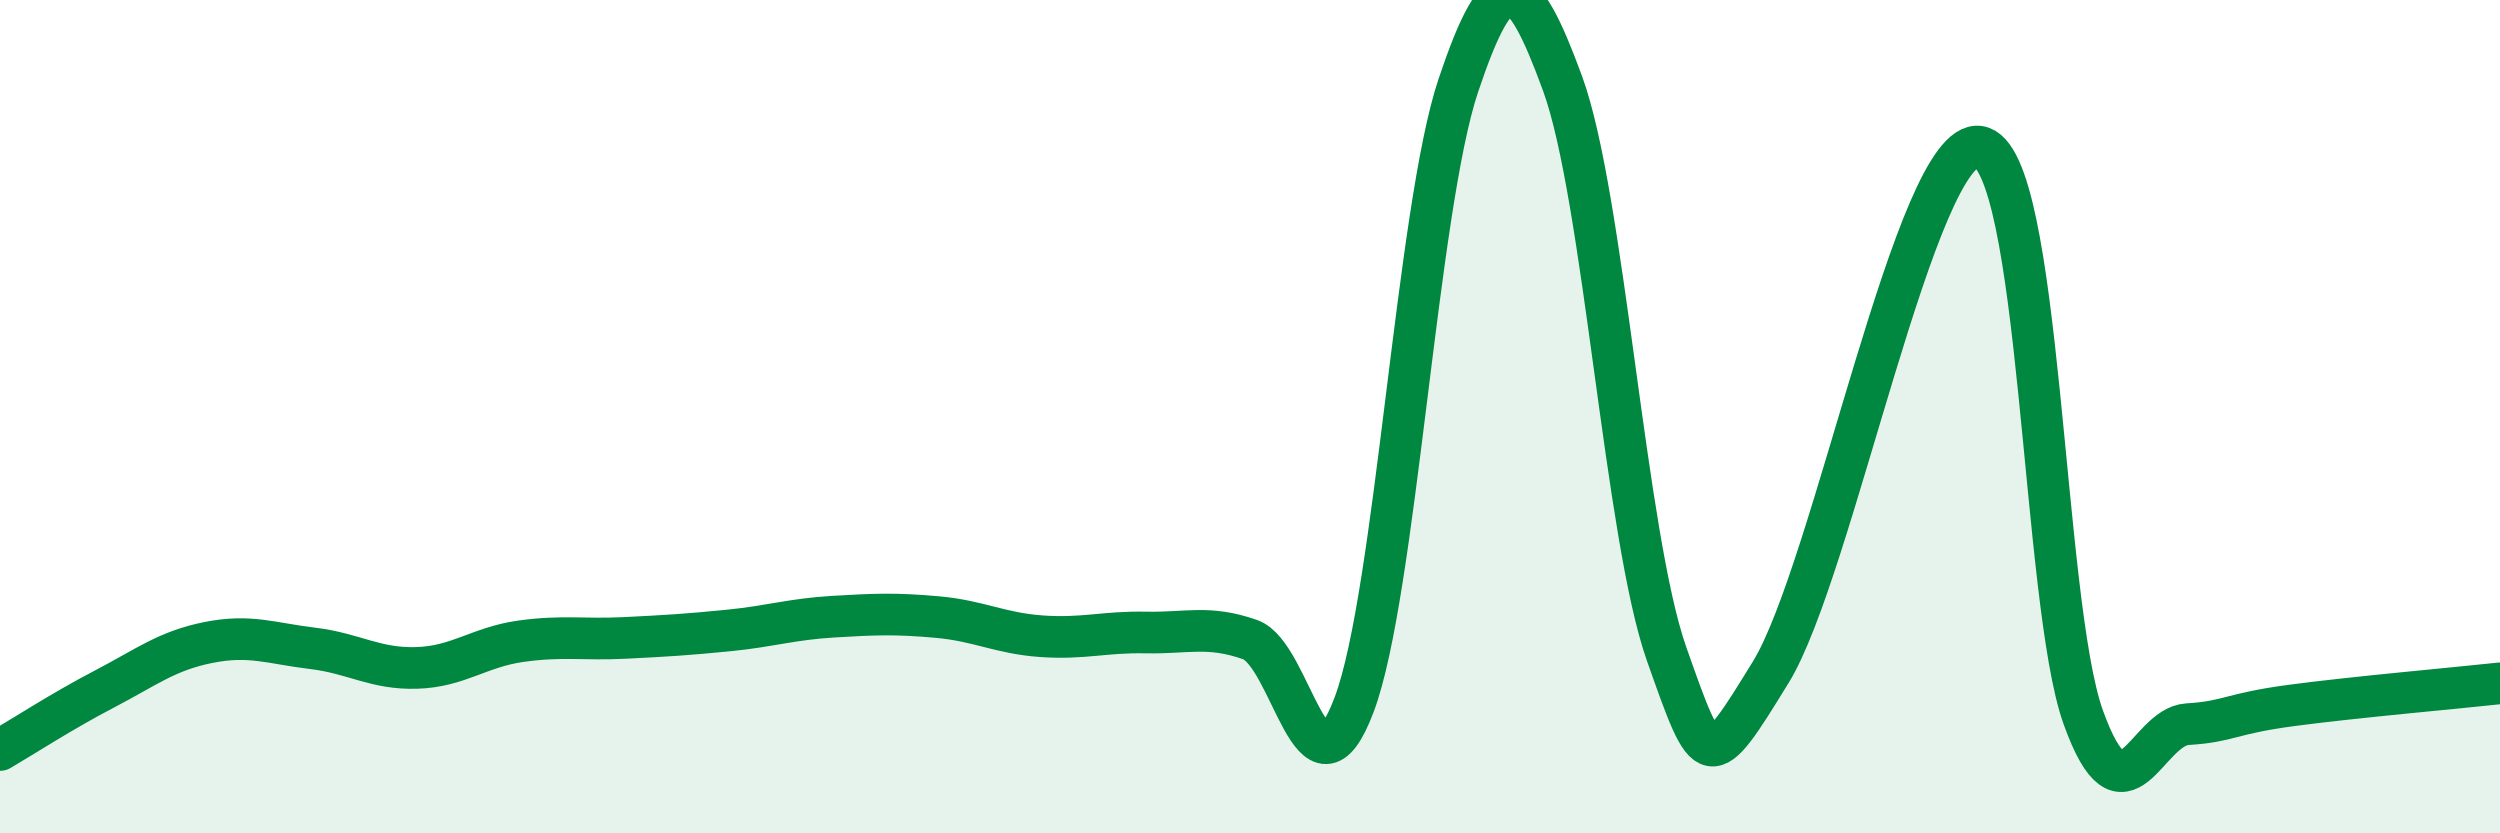
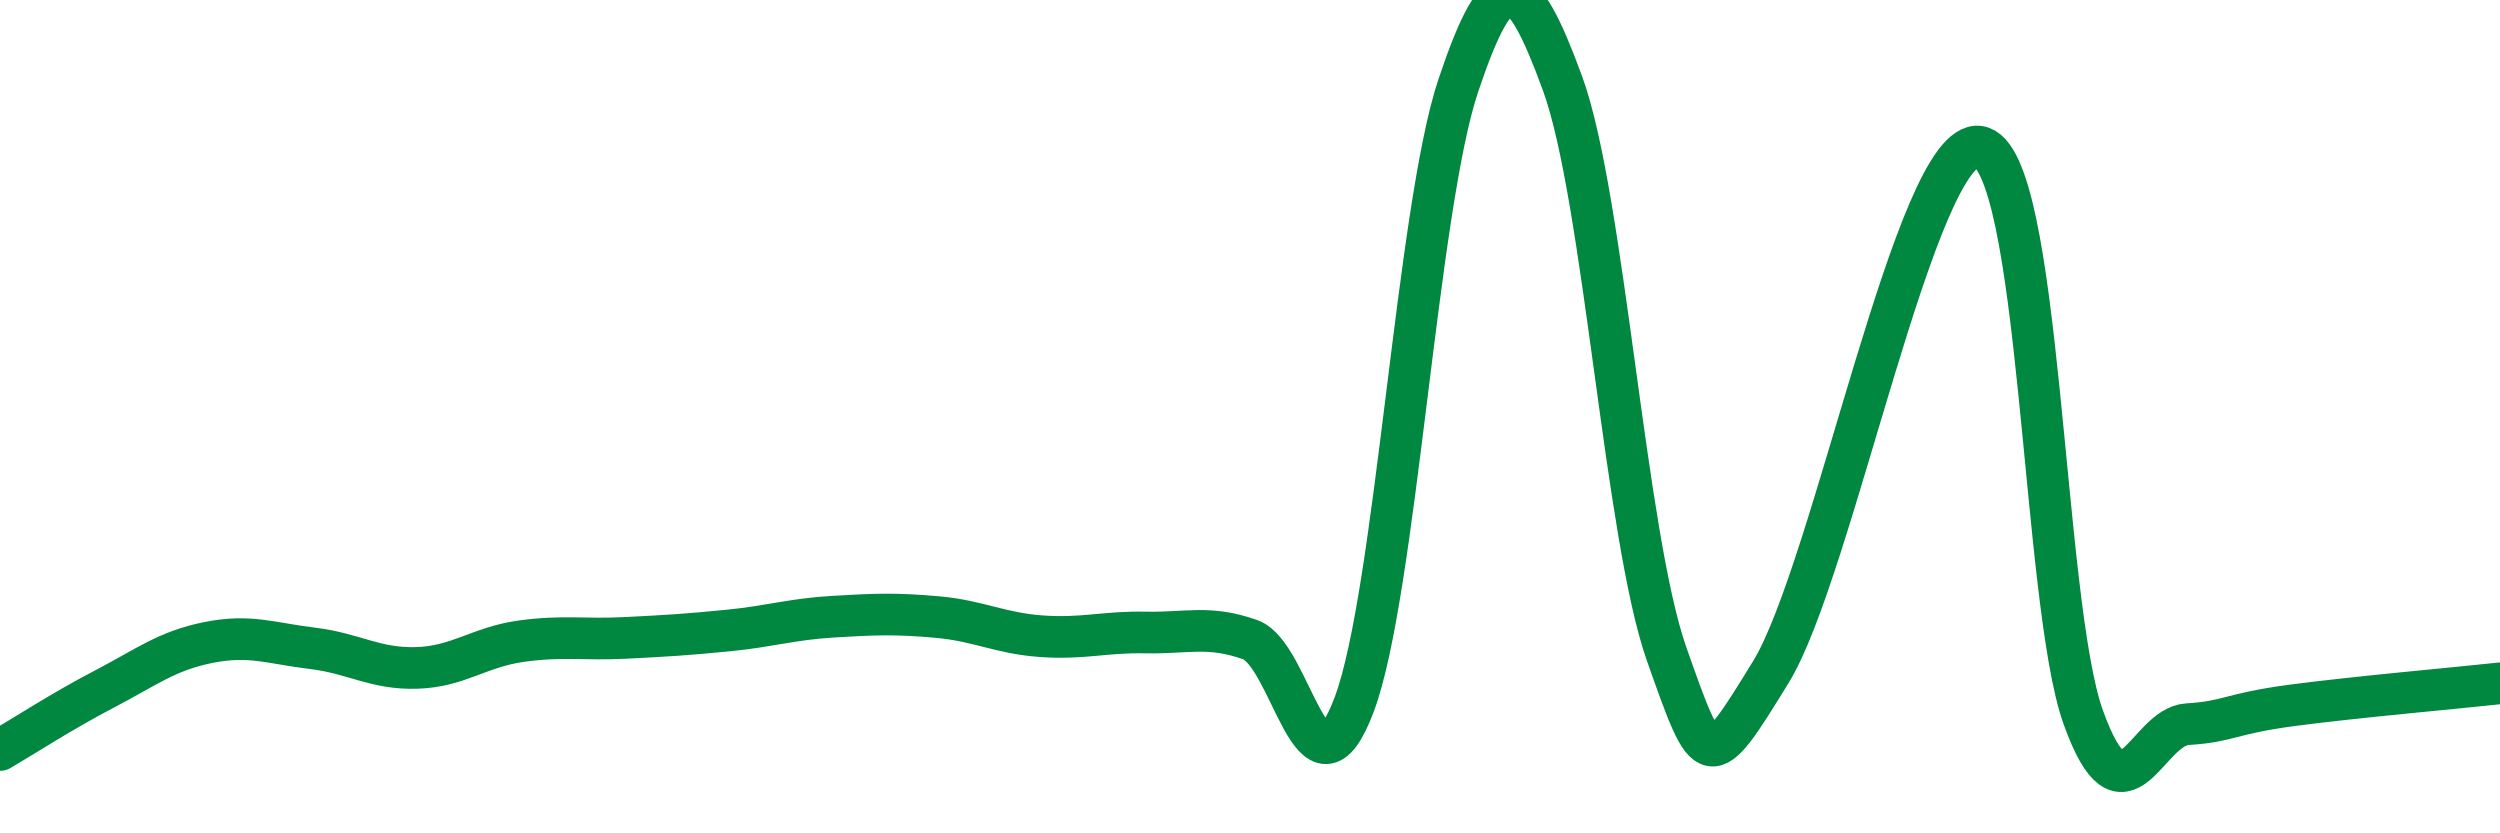
<svg xmlns="http://www.w3.org/2000/svg" width="60" height="20" viewBox="0 0 60 20">
-   <path d="M 0,18 C 0.5,17.71 1.5,17.06 2.5,16.54 C 3.5,16.02 4,15.62 5,15.42 C 6,15.22 6.5,15.44 7.5,15.56 C 8.5,15.68 9,16.06 10,16.03 C 11,16 11.5,15.53 12.5,15.39 C 13.5,15.25 14,15.36 15,15.31 C 16,15.26 16.5,15.23 17.5,15.13 C 18.5,15.03 19,14.86 20,14.8 C 21,14.74 21.5,14.72 22.5,14.81 C 23.5,14.9 24,15.2 25,15.27 C 26,15.34 26.5,15.16 27.5,15.18 C 28.5,15.2 29,15 30,15.35 C 31,15.7 31.5,19.57 32.5,16.91 C 33.5,14.25 34,5.03 35,2.05 C 36,-0.93 36.5,-0.73 37.5,2 C 38.5,4.73 39,12.87 40,15.7 C 41,18.53 41,18.57 42.5,16.13 C 44,13.69 46,3.3 47.5,3.52 C 49,3.74 49,14.45 50,17.22 C 51,19.99 51.5,17.44 52.5,17.38 C 53.5,17.32 53.5,17.13 55,16.93 C 56.5,16.73 59,16.51 60,16.4L60 20L0 20Z" fill="#008740" opacity="0.1" stroke-linecap="round" stroke-linejoin="round" />
  <path d="M 0,18 C 0.5,17.71 1.5,17.06 2.5,16.54 C 3.5,16.02 4,15.62 5,15.42 C 6,15.22 6.5,15.44 7.5,15.56 C 8.5,15.68 9,16.06 10,16.03 C 11,16 11.5,15.53 12.5,15.39 C 13.5,15.25 14,15.36 15,15.31 C 16,15.26 16.5,15.23 17.5,15.13 C 18.5,15.03 19,14.86 20,14.8 C 21,14.74 21.5,14.72 22.5,14.81 C 23.5,14.9 24,15.2 25,15.27 C 26,15.34 26.5,15.16 27.5,15.18 C 28.5,15.2 29,15 30,15.35 C 31,15.7 31.5,19.57 32.5,16.91 C 33.5,14.25 34,5.03 35,2.05 C 36,-0.93 36.5,-0.73 37.5,2 C 38.5,4.73 39,12.87 40,15.7 C 41,18.53 41,18.57 42.5,16.13 C 44,13.69 46,3.3 47.5,3.52 C 49,3.74 49,14.45 50,17.22 C 51,19.99 51.5,17.44 52.5,17.38 C 53.5,17.32 53.5,17.13 55,16.93 C 56.5,16.73 59,16.51 60,16.4" stroke="#008740" stroke-width="1" fill="none" stroke-linecap="round" stroke-linejoin="round" />
</svg>